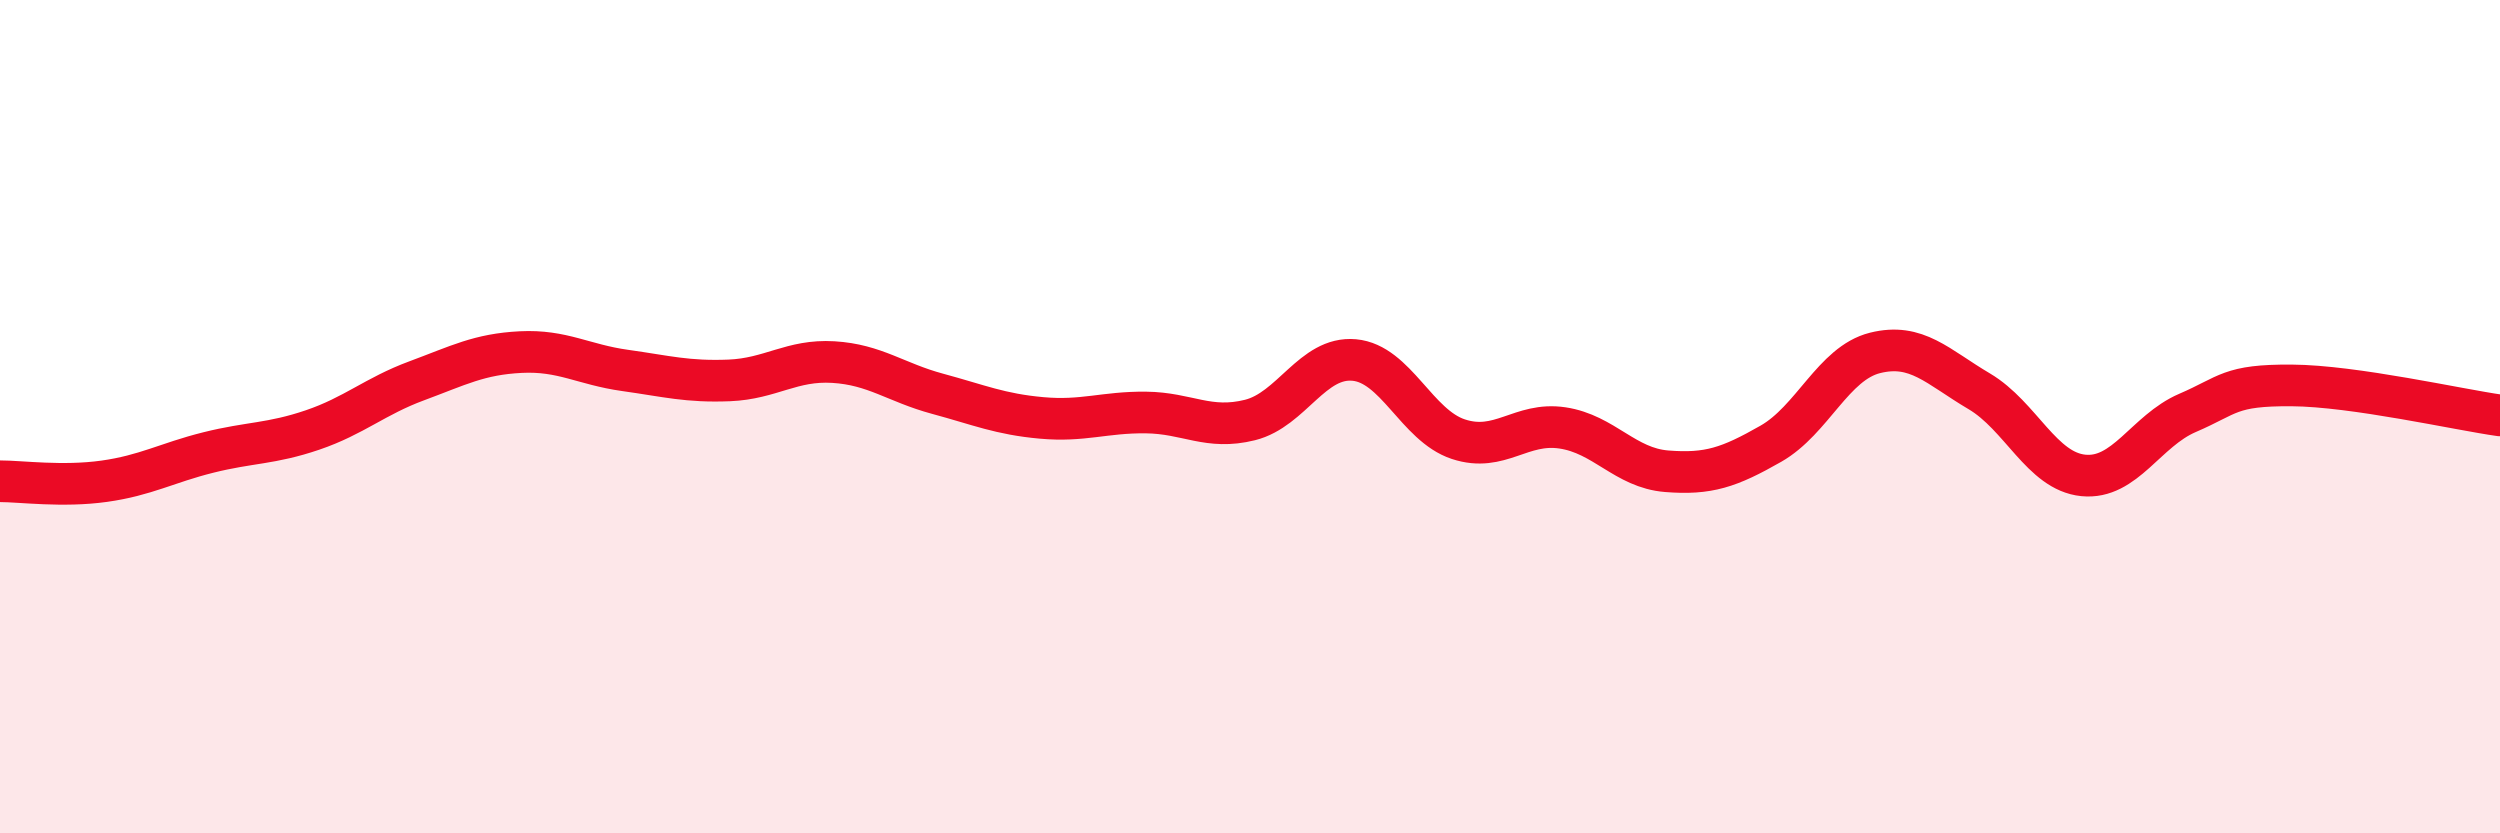
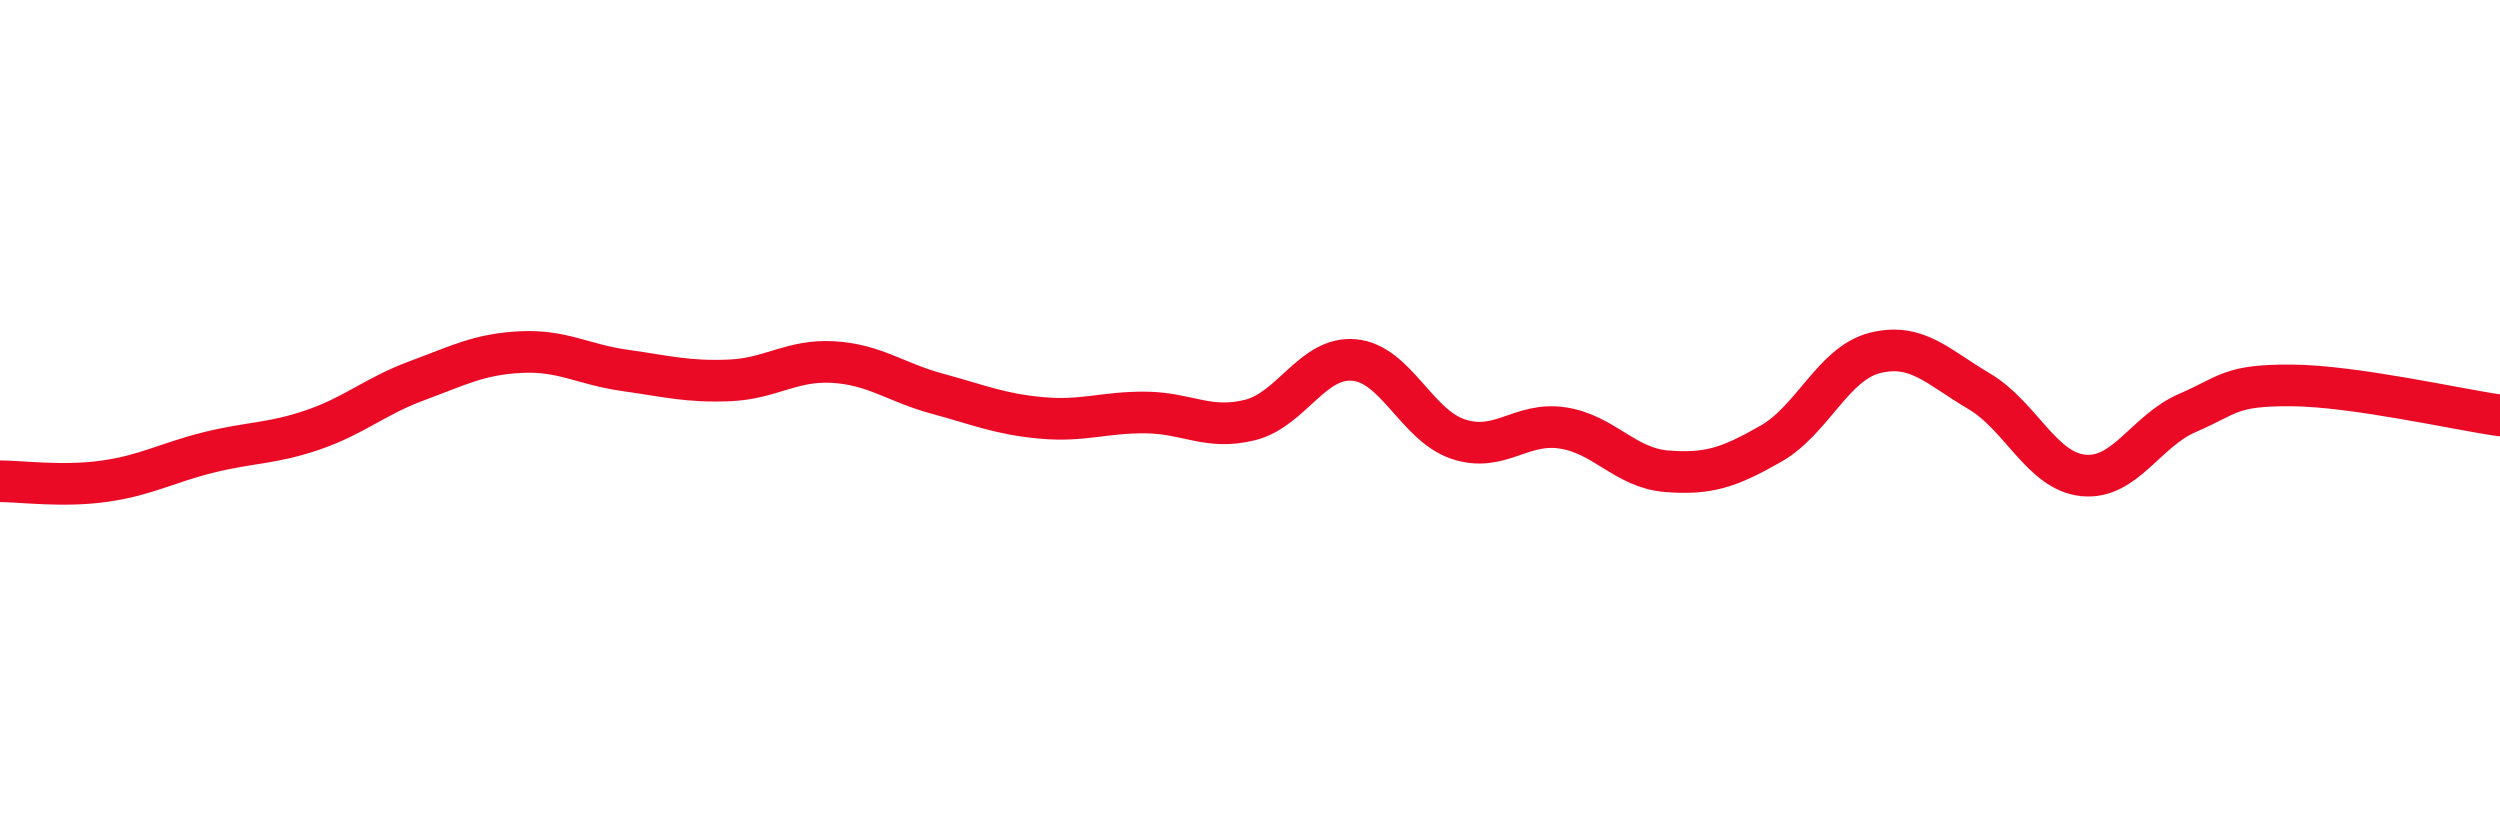
<svg xmlns="http://www.w3.org/2000/svg" width="60" height="20" viewBox="0 0 60 20">
-   <path d="M 0,11.55 C 0.5,11.55 1.5,11.69 2.5,11.55 C 3.5,11.41 4,11.11 5,10.86 C 6,10.61 6.5,10.66 7.5,10.32 C 8.5,9.98 9,9.51 10,9.14 C 11,8.77 11.5,8.5 12.5,8.45 C 13.5,8.4 14,8.75 15,8.89 C 16,9.03 16.5,9.17 17.5,9.13 C 18.5,9.09 19,8.63 20,8.69 C 21,8.75 21.5,9.18 22.5,9.45 C 23.5,9.72 24,9.94 25,10.03 C 26,10.12 26.5,9.89 27.5,9.9 C 28.5,9.91 29,10.33 30,10.08 C 31,9.83 31.5,8.55 32.5,8.64 C 33.5,8.73 34,10.21 35,10.54 C 36,10.87 36.5,10.12 37.5,10.27 C 38.5,10.42 39,11.23 40,11.31 C 41,11.39 41.5,11.22 42.5,10.65 C 43.5,10.08 44,8.72 45,8.47 C 46,8.22 46.5,8.8 47.5,9.39 C 48.5,9.98 49,11.31 50,11.41 C 51,11.51 51.5,10.34 52.5,9.91 C 53.5,9.48 53.5,9.24 55,9.25 C 56.5,9.26 59,9.83 60,9.97L60 20L0 20Z" fill="#EB0A25" opacity="0.1" stroke-linecap="round" stroke-linejoin="round" />
  <path d="M 0,11.55 C 0.5,11.55 1.5,11.69 2.5,11.55 C 3.5,11.41 4,11.11 5,10.86 C 6,10.61 6.5,10.66 7.5,10.32 C 8.5,9.98 9,9.51 10,9.14 C 11,8.77 11.5,8.5 12.5,8.45 C 13.5,8.4 14,8.75 15,8.89 C 16,9.03 16.5,9.17 17.5,9.13 C 18.5,9.09 19,8.63 20,8.69 C 21,8.75 21.5,9.18 22.5,9.45 C 23.5,9.72 24,9.94 25,10.03 C 26,10.12 26.5,9.89 27.5,9.9 C 28.5,9.91 29,10.33 30,10.08 C 31,9.83 31.5,8.55 32.5,8.64 C 33.5,8.73 34,10.21 35,10.54 C 36,10.87 36.5,10.12 37.5,10.27 C 38.5,10.42 39,11.23 40,11.31 C 41,11.39 41.5,11.22 42.5,10.65 C 43.5,10.08 44,8.72 45,8.47 C 46,8.22 46.5,8.8 47.5,9.39 C 48.5,9.98 49,11.31 50,11.41 C 51,11.51 51.5,10.34 52.5,9.91 C 53.5,9.48 53.5,9.24 55,9.25 C 56.5,9.26 59,9.83 60,9.97" stroke="#EB0A25" stroke-width="1" fill="none" stroke-linecap="round" stroke-linejoin="round" />
</svg>